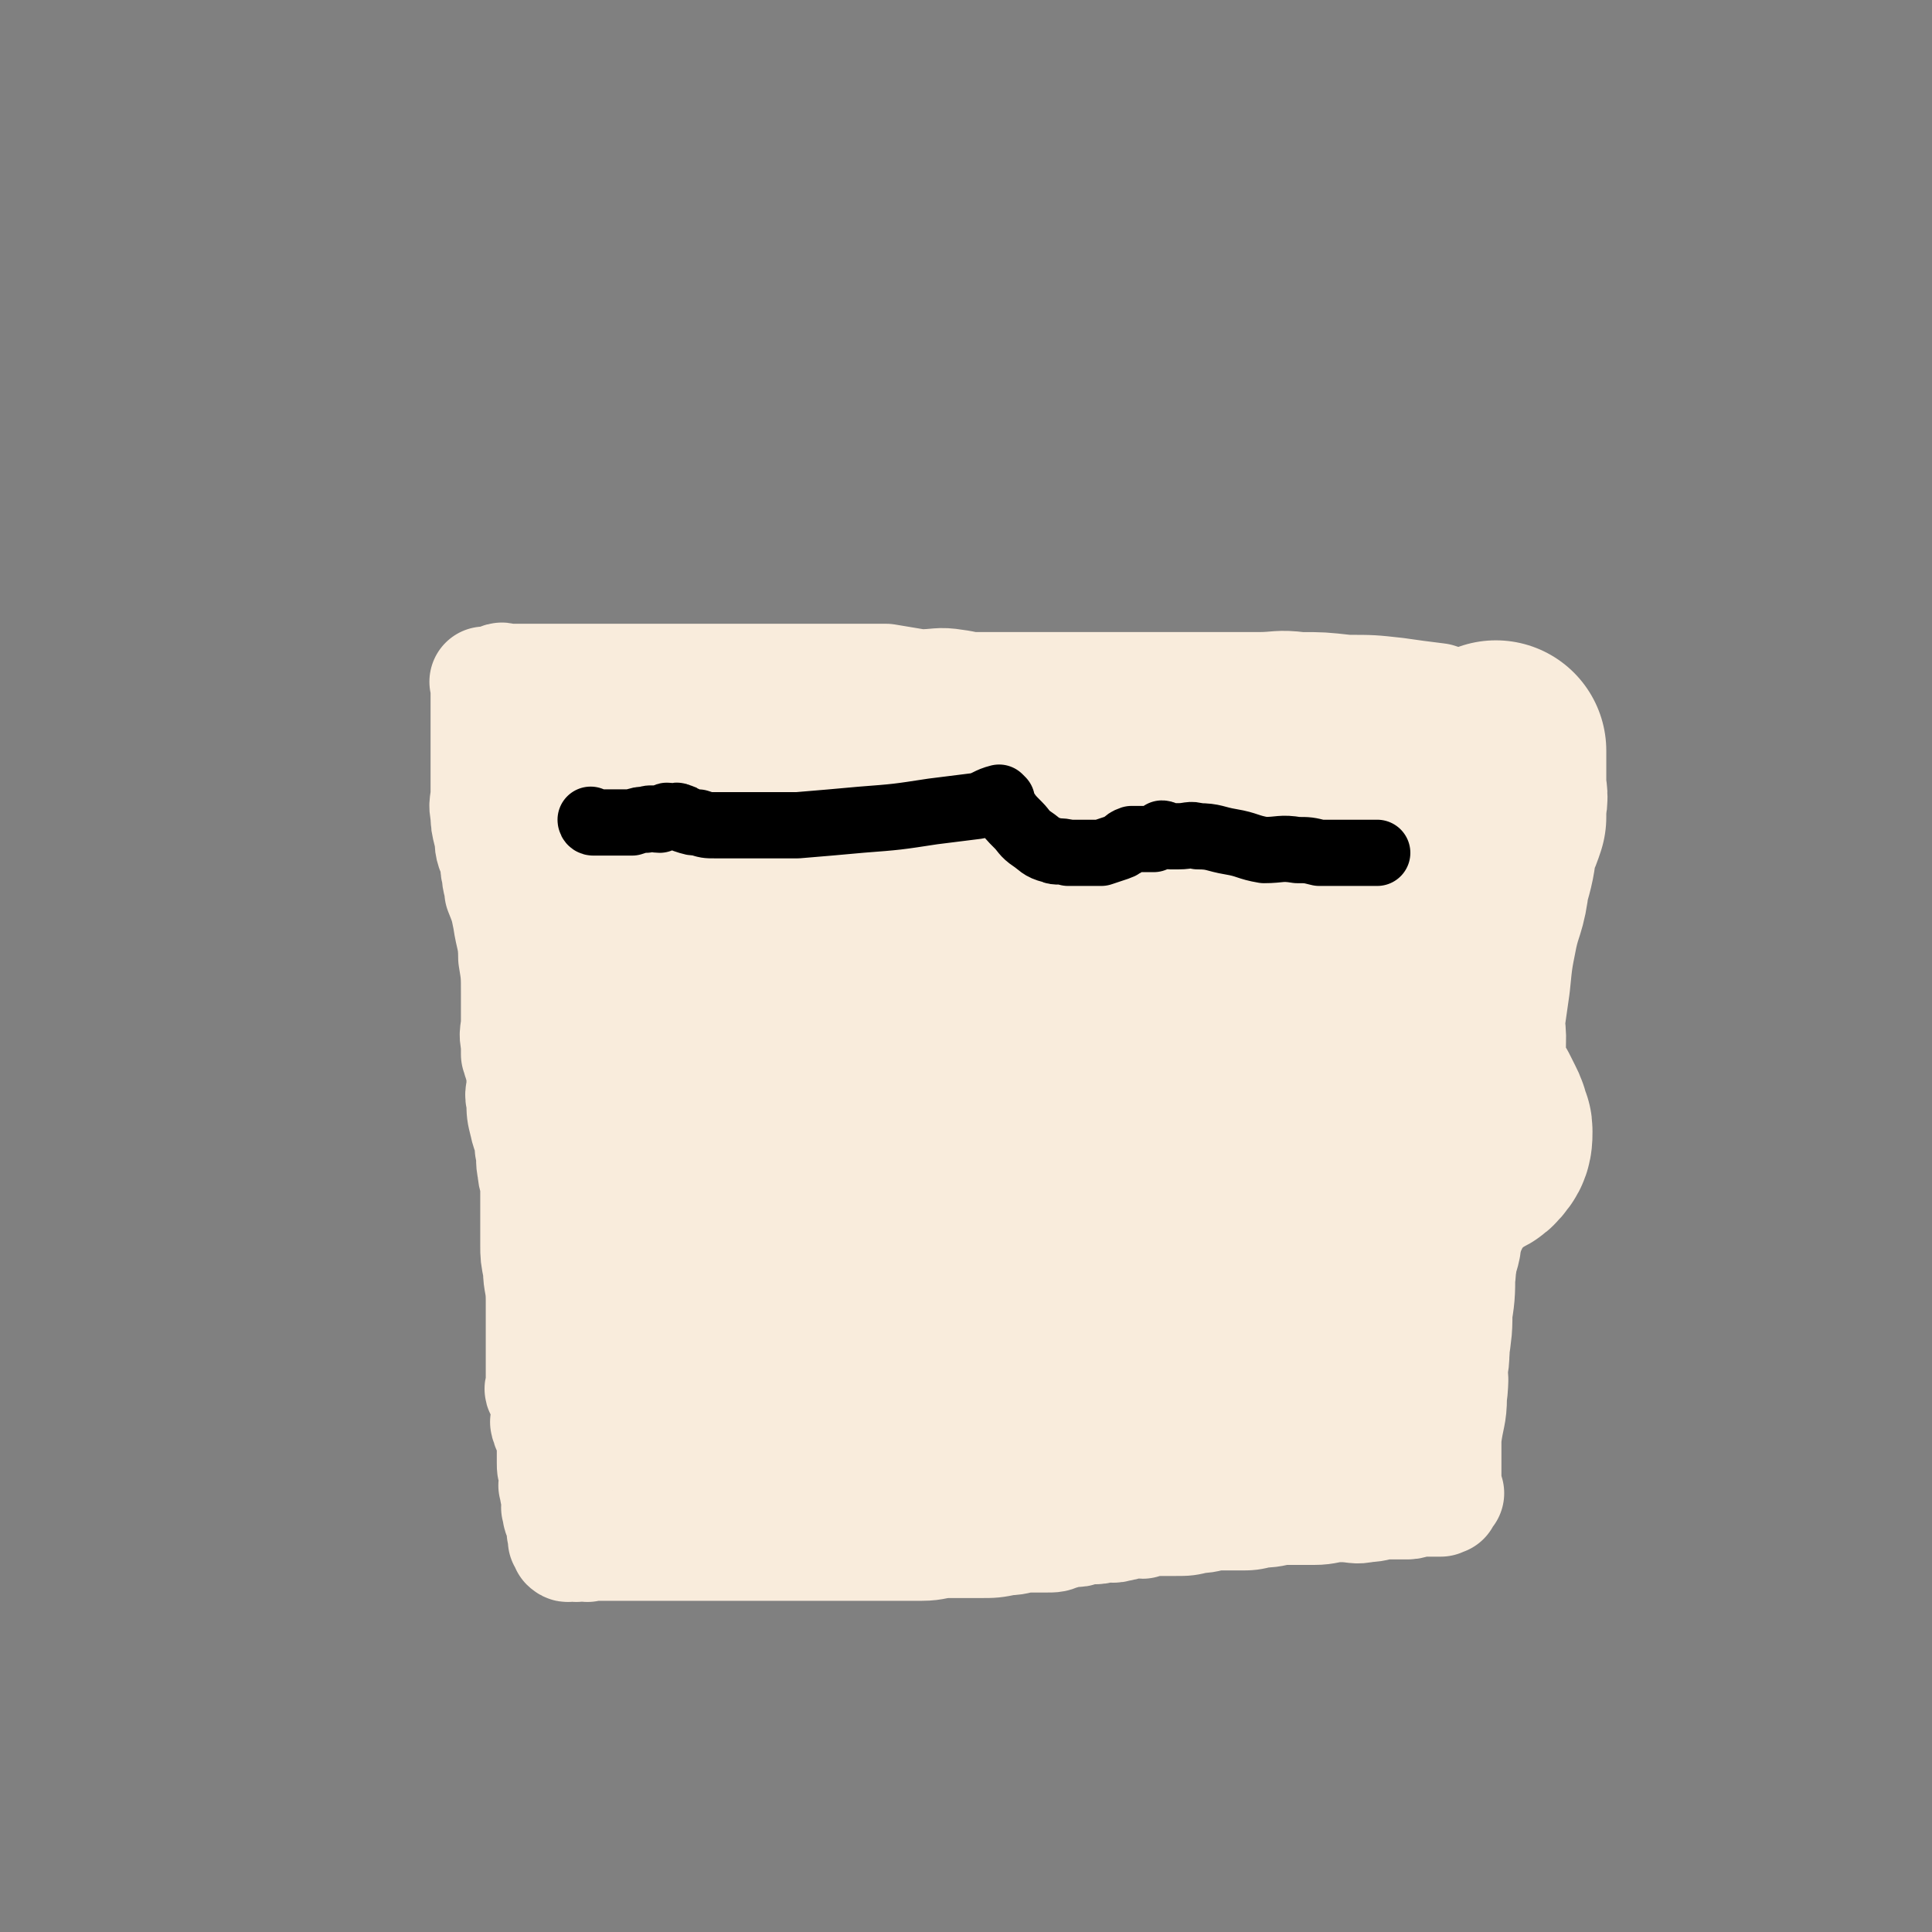
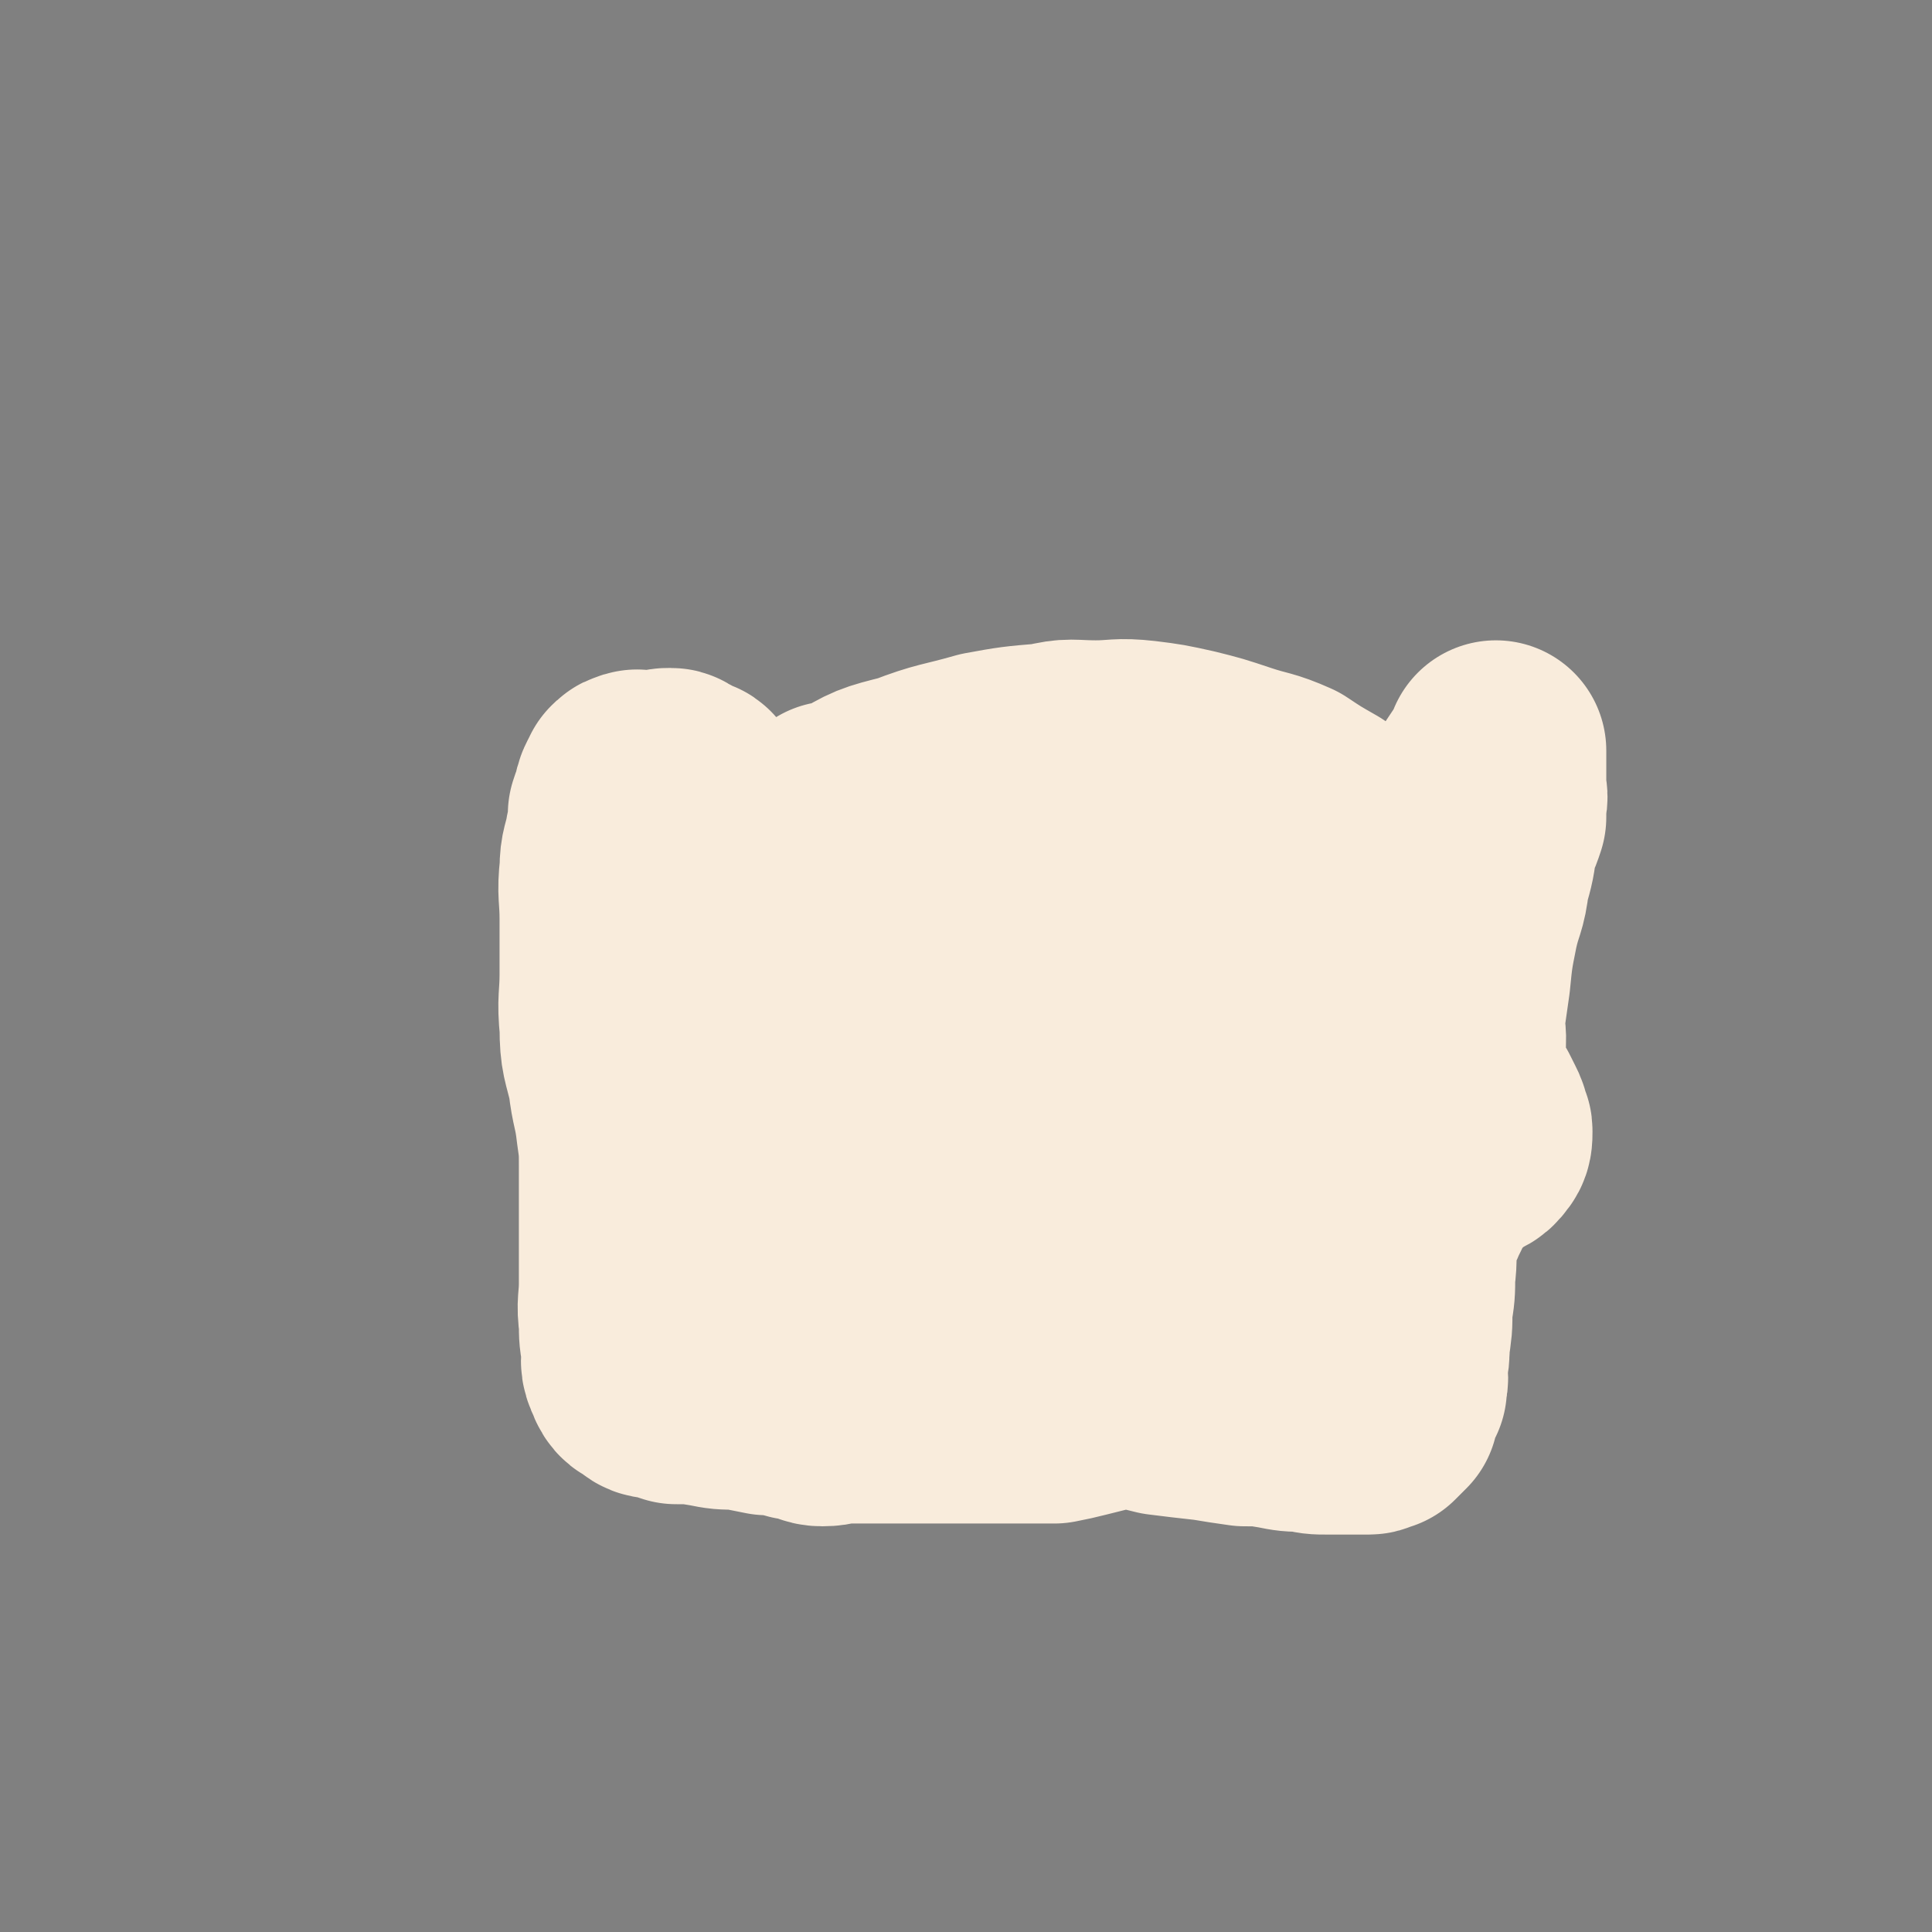
<svg xmlns="http://www.w3.org/2000/svg" viewBox="0 0 700 700" version="1.1">
  <rect x="0" y="0" width="700" height="700" fill="#808080" stroke="none" />
  <g fill="none" stroke="#FFFFFF" stroke-width="12" stroke-linecap="round" stroke-linejoin="round">
-     <path d="M342,249c0,0 -1,-1 -1,-1 0,0 0,0 1,1 0,0 0,0 0,0 0,0 -1,-1 -1,-1 0,0 1,1 1,1 -1,0 -2,0 -3,0 0,0 1,0 1,0 -3,0 -4,0 -7,0 -4,0 -4,0 -8,0 -5,0 -5,-1 -10,0 -9,0 -9,0 -17,1 -7,0 -7,0 -14,2 -6,2 -6,2 -12,4 -5,2 -5,2 -10,5 -4,1 -3,2 -7,4 -2,1 -2,0 -5,1 -2,0 -2,0 -4,1 -2,0 -2,0 -4,1 -2,1 -2,1 -5,2 -2,1 -2,1 -4,3 -1,1 -1,1 -3,2 -2,1 -2,1 -5,2 -1,1 -1,1 -3,2 0,0 0,0 -1,0 -1,0 -1,0 -2,0 0,0 0,0 0,0 -1,0 -1,0 -1,1 0,0 0,0 0,1 0,0 0,0 0,0 -1,0 -1,0 -1,1 " />
-   </g>
+     </g>
  <g fill="none" stroke="#F9ECDC" stroke-width="40" stroke-linecap="round" stroke-linejoin="round">
-     <path d="M419,256c0,0 -1,-1 -1,-1 0,0 0,0 1,1 0,0 0,0 0,0 0,0 -1,-1 -1,-1 0,0 0,0 1,1 0,0 0,0 0,0 0,0 -1,-1 -1,-1 0,0 0,0 1,1 0,0 0,0 0,0 -2,0 -2,0 -3,0 -1,0 -1,0 -2,0 -2,0 -2,0 -5,0 -4,0 -4,0 -8,0 -7,-1 -7,-1 -13,-2 -7,-1 -7,-2 -13,-3 -7,0 -7,1 -13,1 -8,-1 -8,-3 -16,-4 -6,-1 -6,0 -13,0 -6,-1 -6,-1 -12,-2 -4,0 -4,0 -8,0 -3,0 -3,0 -6,0 -4,0 -4,0 -8,0 -3,0 -3,0 -6,0 -4,0 -4,0 -8,0 -3,0 -3,0 -6,0 -3,0 -3,0 -6,0 -5,0 -5,0 -9,0 -4,0 -4,0 -8,0 -4,0 -4,0 -8,0 -4,0 -4,0 -8,0 -3,0 -3,0 -6,0 -2,0 -2,0 -5,0 -3,0 -3,0 -5,0 -3,0 -3,0 -5,0 -2,0 -2,0 -4,0 -2,0 -2,0 -5,0 -3,0 -3,0 -6,0 -3,0 -3,0 -5,0 -3,0 -3,0 -6,0 -3,0 -3,0 -5,0 -2,0 -2,0 -4,0 -2,0 -2,-1 -3,0 -1,0 0,0 -1,1 -1,0 -1,0 -2,0 0,0 0,0 -1,0 -1,0 -1,0 -1,0 -1,0 0,0 0,0 0,0 0,0 0,1 0,0 0,0 0,0 0,0 0,0 0,1 0,0 0,0 0,1 0,0 0,0 0,0 0,1 0,1 0,2 0,1 0,1 0,3 0,2 0,2 0,4 0,2 0,2 0,4 0,2 0,2 0,4 0,2 0,2 0,4 0,2 0,2 0,4 0,3 0,3 0,5 0,4 0,4 0,7 0,4 -1,4 0,8 0,3 0,3 1,7 1,3 0,3 1,6 1,2 1,2 2,4 0,2 -1,2 0,4 0,4 1,4 1,7 2,5 2,5 3,10 1,7 2,7 2,14 1,6 1,6 1,13 0,5 0,5 0,10 0,4 -1,4 0,8 0,2 0,2 0,4 1,1 0,1 1,3 0,1 1,1 1,2 0,3 0,3 0,6 0,3 -1,3 0,6 0,4 0,4 1,8 1,5 2,4 2,9 1,4 0,4 1,8 0,3 1,3 1,6 0,2 0,2 0,4 0,2 0,2 0,3 0,1 0,1 0,3 0,1 0,1 0,2 0,2 0,2 0,3 0,3 0,3 0,6 0,4 0,4 1,9 0,5 1,5 1,11 0,5 0,5 0,10 0,4 0,4 0,8 0,3 0,3 0,7 0,1 0,1 0,2 0,1 0,1 0,1 0,1 0,1 0,2 0,0 0,0 0,1 0,1 -1,1 0,2 0,1 1,0 1,2 1,1 1,1 1,2 0,2 0,2 0,3 0,1 0,1 0,3 0,1 -1,1 0,2 0,2 1,2 1,3 1,1 1,1 1,3 0,2 0,2 0,4 0,2 0,2 0,4 0,2 0,2 1,4 0,1 0,1 0,3 0,1 -1,1 0,2 0,2 0,2 1,3 0,1 0,1 0,3 0,1 -1,1 0,2 0,2 0,2 1,3 0,2 1,1 1,3 0,0 0,0 0,1 0,1 -1,1 0,1 0,1 1,1 1,2 0,0 0,0 0,1 0,0 0,0 0,0 0,0 0,0 0,0 0,1 -1,0 -1,0 0,0 0,0 1,0 0,0 0,0 0,0 0,1 0,1 1,1 0,0 0,0 0,0 0,0 0,0 0,0 0,1 0,1 0,1 0,0 0,0 0,0 0,0 0,0 0,0 0,1 -1,0 -1,0 0,0 0,0 1,0 0,0 0,0 1,0 0,0 0,0 0,0 0,0 1,0 1,0 0,0 0,0 0,0 0,0 0,0 0,0 0,0 1,0 1,0 0,0 0,0 0,0 0,0 0,0 0,0 0,1 -1,0 -1,0 0,0 1,0 2,0 0,0 1,0 1,0 0,0 0,0 0,0 0,0 0,0 0,0 0,0 1,0 1,0 0,0 0,0 0,0 0,0 0,0 1,0 0,0 0,0 0,0 0,0 0,0 0,0 0,1 -1,0 -1,0 0,0 1,0 2,0 0,0 0,0 1,0 0,0 0,0 0,0 0,0 0,0 1,0 2,0 2,0 3,0 2,0 2,0 4,0 4,0 4,0 7,0 5,0 5,0 9,0 6,0 6,0 12,0 7,0 7,0 13,0 7,0 7,0 14,0 7,0 7,0 13,0 7,0 7,0 13,0 6,0 6,0 11,0 5,0 5,0 10,0 4,0 4,0 9,0 5,0 5,-1 10,-1 5,0 5,0 11,0 5,0 5,0 10,-1 4,0 4,-1 8,-1 3,0 3,0 6,0 3,0 3,0 5,-1 2,0 2,-1 3,-1 1,0 1,0 3,0 2,0 1,-1 3,-1 2,0 2,0 4,0 2,0 2,-1 4,-1 2,0 2,1 4,0 3,0 2,-1 4,-1 3,-1 3,0 5,0 3,-1 3,-1 6,-1 3,0 3,0 6,0 4,0 4,0 8,-1 4,0 4,-1 8,-1 3,0 3,0 7,0 4,0 4,0 8,-1 5,0 5,-1 9,-1 5,0 5,0 10,0 5,0 5,-1 10,-1 5,0 5,1 9,0 4,0 4,-1 8,-1 3,0 3,0 7,0 2,0 2,-1 5,-1 1,0 1,0 2,0 1,0 1,0 1,0 0,0 0,0 0,0 1,0 1,0 2,0 0,0 0,0 0,0 1,0 1,0 2,0 0,0 -1,0 -1,0 1,-1 1,-1 1,-1 0,0 0,0 0,0 0,0 0,0 0,0 1,1 0,0 0,0 0,0 0,0 0,0 1,0 1,0 1,0 0,0 0,0 0,0 1,1 0,0 0,0 0,0 0,0 0,-1 1,0 0,0 0,0 0,0 0,0 0,0 1,1 0,0 0,0 0,-1 0,-1 0,-1 1,0 2,0 2,0 0,0 0,0 -1,-1 0,0 0,0 0,-1 0,-1 0,-1 0,-3 0,-3 0,-3 0,-6 0,-5 0,-5 0,-9 1,-8 2,-8 2,-15 1,-7 0,-7 0,-14 1,-9 1,-9 2,-18 0,-6 -1,-6 0,-12 1,-5 2,-5 3,-10 0,-4 -1,-4 -1,-8 1,-3 2,-3 2,-6 1,-3 1,-3 1,-6 1,-4 0,-4 0,-9 1,-4 2,-4 3,-8 1,-5 2,-5 3,-9 0,-6 0,-6 0,-12 1,-6 1,-6 1,-12 1,-8 1,-8 2,-15 0,-8 0,-8 0,-17 0,-6 1,-6 1,-13 1,-5 1,-5 2,-11 0,-3 0,-3 1,-5 1,-2 1,-2 1,-4 1,-2 0,-3 0,-5 1,-2 1,-2 1,-4 1,-2 0,-2 0,-5 0,-2 0,-2 0,-5 0,-4 0,-4 0,-7 0,-3 0,-3 0,-5 0,-3 0,-3 0,-6 1,-2 1,-2 1,-4 1,-1 1,-1 1,-2 1,-2 0,-2 0,-3 1,-1 1,-1 1,-1 1,-1 0,-1 0,-2 1,0 2,-1 2,-1 0,0 0,1 -1,1 0,-1 0,-1 0,-2 0,0 0,0 0,0 0,0 0,0 0,0 0,-1 1,-1 0,-2 0,0 0,0 0,-1 -1,0 -1,0 -3,0 -2,-2 -2,-2 -5,-3 -5,-2 -5,-2 -11,-4 -6,-1 -6,-1 -12,-3 -8,-1 -8,-1 -15,-2 -9,-1 -9,-1 -18,-1 -9,-1 -9,-1 -17,-1 -8,-1 -8,0 -15,0 -6,0 -6,0 -11,0 -5,0 -5,0 -10,0 -5,0 -5,0 -10,0 -6,0 -6,0 -12,0 -5,0 -5,0 -10,0 -8,0 -8,0 -17,0 -7,0 -7,0 -14,0 -6,0 -6,0 -12,0 -6,0 -6,0 -11,0 -4,0 -4,0 -7,0 -3,0 -3,0 -5,0 -3,0 -3,0 -6,0 -3,0 -3,0 -5,0 -3,0 -3,0 -5,0 -3,0 -3,0 -6,0 -3,0 -3,0 -6,0 -2,0 -2,0 -5,0 -2,0 -2,0 -5,0 -2,0 -2,0 -5,0 -3,0 -3,-1 -7,0 -4,0 -4,0 -7,0 -4,1 -5,1 -8,2 -5,1 -4,1 -8,3 -4,1 -4,2 -7,2 -2,1 -2,0 -5,1 -3,0 -3,0 -5,1 -2,0 -2,0 -4,1 -2,0 -2,-1 -4,0 -2,0 -2,1 -3,2 -2,1 -2,0 -3,1 -2,1 -2,2 -3,2 -1,1 -1,0 -3,0 -1,0 -1,0 -2,1 -2,0 -2,-1 -3,0 -1,0 -1,1 -1,1 -1,1 -1,0 -1,1 -1,0 0,0 0,1 0,3 0,3 0,5 0,4 0,4 0,8 0,5 0,5 0,11 0,10 0,10 1,21 0,12 0,12 1,24 1,13 1,13 3,26 2,10 2,10 4,19 1,8 2,8 4,16 1,6 1,6 1,12 1,5 1,5 1,10 0,4 0,4 0,8 0,4 0,4 0,7 0,4 0,4 0,7 0,4 0,4 0,8 0,7 0,7 0,14 0,6 0,6 0,13 0,6 0,6 0,11 0,3 0,3 0,6 0,1 0,1 0,3 0,0 0,0 0,0 0,0 0,0 0,0 0,1 -1,0 -1,0 0,-2 0,-3 0,-5 0,-5 0,-5 0,-10 0,-9 0,-9 0,-18 0,-15 0,-15 0,-30 0,-15 0,-15 0,-30 0,-16 0,-16 0,-33 0,-14 0,-14 0,-28 0,-10 0,-10 0,-20 0,-7 -1,-8 0,-15 0,-3 1,-3 2,-5 0,-2 1,-2 1,-3 0,0 0,0 0,1 0,0 0,0 0,0 " />
-   </g>
+     </g>
  <g fill="none" stroke="#F9ECDC" stroke-width="80" stroke-linecap="round" stroke-linejoin="round">
    <path d="M303,295c0,0 -1,-1 -1,-1 0,0 0,0 1,1 0,0 0,0 0,0 0,0 -1,-1 -1,-1 0,0 0,0 1,1 0,0 0,0 0,0 -1,1 -1,1 -1,2 -2,3 -2,3 -3,6 -3,11 -3,11 -5,23 -3,15 -4,15 -5,31 -1,19 -2,20 1,38 3,18 3,19 11,35 8,14 8,16 20,25 10,8 12,9 25,9 13,0 13,-3 26,-9 13,-6 14,-6 24,-15 11,-9 12,-10 19,-22 8,-12 7,-13 12,-27 4,-12 5,-12 6,-25 0,-11 0,-11 -3,-22 -3,-9 -3,-10 -8,-17 -6,-8 -7,-9 -15,-12 -12,-5 -13,-3 -26,-4 -15,-1 -15,-1 -30,0 -14,0 -15,-1 -28,4 -12,4 -12,5 -22,14 -8,8 -9,8 -15,18 -4,9 -4,10 -6,21 -1,10 0,10 1,20 0,10 -1,10 2,19 3,8 2,10 9,15 7,7 9,6 19,9 12,3 12,4 24,4 12,0 13,0 25,-3 10,-3 10,-3 19,-9 7,-5 8,-5 12,-12 4,-6 2,-7 3,-14 0,-7 1,-7 0,-14 -2,-8 -3,-8 -6,-16 -4,-9 -4,-9 -9,-17 -4,-8 -4,-9 -10,-15 -7,-7 -7,-8 -15,-12 -10,-6 -11,-5 -21,-7 -10,-3 -11,-3 -21,-5 -8,-1 -8,-2 -17,-2 -5,-1 -5,0 -10,1 -4,0 -4,0 -7,0 -2,0 -2,0 -4,0 -1,0 -1,0 -2,0 -2,0 -2,0 -3,0 -2,-1 -2,-1 -4,-2 -2,-1 -2,-2 -3,-3 -2,-2 -2,-2 -3,-5 -2,-2 -1,-2 -3,-5 -1,-3 -1,-2 -2,-5 -2,-2 -2,-2 -3,-4 -1,-1 -1,0 -3,-1 -1,-1 -1,-1 -3,-2 -1,0 -1,-1 -2,-1 -2,0 -2,0 -3,1 -2,0 -2,0 -4,0 -2,0 -2,0 -4,0 -1,0 -1,-1 -2,0 -1,0 -1,0 -2,1 0,1 0,1 -1,2 -1,2 -1,2 -1,4 -1,2 -1,2 -2,5 0,4 0,4 -1,8 -1,6 -2,6 -2,12 -1,9 0,9 0,18 0,10 0,10 0,20 0,9 -1,9 0,19 0,10 1,10 3,19 1,9 2,9 3,18 1,7 1,7 1,14 0,5 0,5 0,10 0,3 0,3 0,6 0,3 0,3 0,5 0,2 0,2 0,4 0,4 0,4 0,8 0,5 0,5 0,9 0,7 -1,7 0,14 0,5 0,5 1,10 0,4 -1,4 1,8 1,3 2,3 4,4 2,2 2,2 5,2 3,1 3,1 6,2 6,0 6,0 12,1 5,1 5,1 11,1 5,1 5,1 10,2 4,0 4,0 8,1 3,1 3,1 6,1 3,1 3,2 6,2 4,0 4,-1 8,-1 6,0 6,0 11,0 10,0 10,0 19,0 8,0 8,0 17,0 8,0 8,0 16,0 6,0 6,0 13,0 5,-1 5,-1 9,-2 4,-1 4,-1 8,-2 4,-1 4,-1 8,-2 3,-1 3,-2 7,-3 3,-1 3,-2 6,-2 3,-1 3,0 6,-1 2,0 2,-1 4,-1 2,0 2,1 4,0 2,0 2,-1 4,-1 2,-2 2,-2 5,-3 4,-1 4,-1 8,-3 4,-1 4,-2 8,-4 4,-2 5,-2 8,-4 4,-2 4,-3 7,-6 2,-2 2,-2 4,-5 2,-3 2,-3 3,-7 1,-3 1,-3 3,-7 1,-3 1,-3 2,-6 1,-3 1,-3 2,-6 0,-2 0,-2 0,-5 -1,-3 0,-3 0,-6 0,-3 0,-3 0,-7 -1,-4 -1,-4 -1,-8 0,-4 0,-4 0,-8 -1,-4 -1,-4 -2,-8 0,-3 0,-3 0,-6 -1,-2 -1,-2 -2,-5 0,-2 0,-2 1,-4 0,-2 0,-2 0,-4 0,-2 0,-2 0,-4 0,-4 0,-4 0,-8 0,-6 0,-6 0,-11 0,-5 0,-5 0,-11 0,-6 0,-6 0,-11 0,-4 0,-4 0,-7 0,-3 -1,-3 0,-5 0,-3 0,-2 1,-5 1,-1 1,-1 2,-2 0,-2 0,-2 1,-3 1,-2 1,-2 1,-3 1,-1 1,-1 2,-3 0,-1 0,-1 -1,-2 0,-2 0,-2 0,-3 0,-1 1,-2 0,-3 0,-2 -1,-2 -2,-4 -5,-4 -5,-4 -9,-7 -7,-4 -7,-4 -13,-8 -9,-4 -9,-3 -18,-6 -9,-3 -9,-3 -17,-5 -9,-2 -9,-2 -17,-3 -9,-1 -9,0 -17,0 -9,0 -9,-1 -17,1 -12,1 -12,1 -23,3 -14,4 -14,3 -27,8 -12,3 -12,3 -22,9 -9,4 -10,4 -17,11 -4,4 -4,5 -6,11 -3,6 -3,6 -3,13 -1,10 0,10 0,20 0,9 -1,9 0,18 0,9 -1,9 2,17 3,12 3,13 10,23 7,10 9,9 19,17 11,9 11,9 24,15 9,5 10,4 21,6 8,1 8,0 16,-1 7,-1 8,0 14,-3 4,-4 4,-5 5,-11 3,-6 2,-6 3,-13 0,-10 0,-10 0,-20 0,-16 0,-16 0,-32 -1,-13 0,-13 -1,-26 -1,-12 0,-13 -3,-24 -2,-7 -3,-7 -8,-12 -4,-4 -4,-5 -9,-6 -7,-2 -8,-2 -15,0 -10,2 -10,3 -19,9 -10,7 -11,8 -19,17 -12,14 -14,13 -22,28 -9,18 -9,19 -13,38 -3,14 -1,14 -1,29 -1,12 -3,13 0,24 1,5 3,5 8,7 4,2 5,1 10,0 6,0 7,0 13,-2 8,-3 8,-4 15,-10 6,-5 8,-5 12,-13 4,-8 3,-9 4,-17 0,-8 0,-8 0,-15 -1,-6 0,-6 -2,-11 -1,-3 -2,-3 -5,-4 -4,-1 -4,-1 -8,-1 -7,1 -7,1 -13,3 -9,5 -9,6 -17,13 -8,6 -9,6 -15,14 -4,6 -4,7 -6,14 -2,4 -2,5 0,9 0,1 2,1 4,0 9,-1 10,0 19,-4 11,-4 11,-5 21,-12 12,-9 13,-8 22,-19 10,-13 11,-14 18,-29 4,-9 2,-10 3,-20 0,-5 1,-10 -2,-11 -5,0 -9,4 -16,10 -12,8 -12,8 -22,18 -18,16 -19,15 -35,34 -12,15 -12,16 -21,32 -7,14 -8,14 -12,28 -3,13 -5,15 -2,26 1,6 4,6 10,7 9,2 10,3 18,0 15,-4 15,-5 29,-13 22,-13 22,-14 43,-28 20,-14 21,-13 39,-29 17,-16 17,-16 32,-34 12,-15 12,-15 21,-31 8,-13 9,-14 14,-28 2,-6 1,-6 2,-12 0,-2 0,-2 1,-4 0,0 -1,0 0,0 0,-1 0,0 0,0 2,0 2,0 4,0 2,0 2,0 4,0 4,0 4,0 7,0 3,0 3,0 6,0 5,-1 5,-1 9,-2 4,-1 4,-1 7,-2 4,-1 4,-1 7,-3 3,-1 4,-1 7,-2 4,-2 4,-2 7,-5 3,-2 3,-2 5,-5 3,-3 2,-3 4,-6 2,-3 2,-3 4,-6 2,-2 2,-2 3,-4 0,-1 0,-1 0,-2 0,0 0,0 0,0 0,0 0,0 0,0 0,0 0,0 0,1 0,1 0,1 0,2 0,1 0,1 0,2 0,2 0,2 0,4 0,2 0,2 0,4 0,3 1,3 0,6 0,2 0,2 0,5 -1,3 -1,3 -2,5 -1,3 -1,3 -3,6 -1,3 -1,3 -3,6 -3,4 -3,4 -5,8 -3,8 -4,8 -5,16 -2,8 -1,8 -2,16 0,7 0,7 0,15 0,5 1,5 0,10 0,3 0,3 -1,7 0,2 0,2 0,5 0,4 0,4 0,8 0,5 1,5 0,10 0,5 0,5 -1,11 -1,5 -1,5 -2,10 -2,5 -2,5 -4,9 -2,5 -3,5 -4,10 -1,7 0,7 -1,14 0,6 0,6 -1,12 0,7 0,6 -1,13 0,4 0,4 -1,9 0,2 1,3 0,5 0,1 0,1 0,2 -1,0 -1,0 -1,0 -1,0 -1,0 -2,0 0,0 0,1 0,1 1,1 0,1 0,1 0,2 1,2 0,3 0,1 0,1 0,3 -1,1 -1,1 -2,2 -1,1 -1,1 -2,2 -2,0 -2,1 -3,1 -1,0 -1,0 -3,0 -1,0 -1,0 -3,0 0,0 0,0 0,0 -2,0 -2,0 -3,0 -3,0 -3,0 -6,0 -4,0 -4,0 -8,-1 -5,0 -5,0 -10,-1 -6,-1 -6,-1 -12,-1 -7,-1 -7,-1 -13,-2 -9,-1 -9,-1 -17,-2 -8,-2 -8,-2 -16,-3 -7,-1 -7,-1 -15,-3 -6,-1 -6,-1 -11,-4 -3,-2 -3,-2 -5,-5 -3,-2 -3,-2 -4,-6 0,-2 0,-2 1,-5 0,-3 0,-4 1,-7 3,-4 3,-5 6,-8 7,-6 8,-5 15,-10 8,-5 9,-5 17,-8 10,-4 10,-4 20,-6 7,-2 7,-1 15,-2 7,-1 7,-1 14,-2 8,0 8,0 15,-1 8,-1 8,-2 16,-4 7,-2 7,-2 14,-4 8,-3 9,-2 16,-6 5,-2 5,-3 10,-7 3,-2 4,-1 6,-4 1,-1 1,-2 1,-4 0,-1 0,-1 -1,-2 0,-2 0,-2 -1,-4 -1,-2 -1,-2 -2,-4 -2,-2 -2,-2 -3,-5 -2,-3 -2,-2 -3,-5 -1,-4 0,-5 0,-9 1,-6 0,-6 0,-12 1,-7 1,-7 2,-14 1,-10 1,-10 3,-20 2,-9 3,-8 4,-17 2,-7 2,-7 3,-15 1,-6 1,-6 1,-13 1,-4 0,-4 0,-7 0,-2 0,-2 0,-3 0,0 0,0 0,0 0,0 0,0 0,1 0,1 1,1 0,2 0,4 -1,4 -2,7 -2,4 -3,4 -5,8 -4,9 -4,9 -7,17 -5,13 -4,14 -8,27 -4,12 -4,13 -8,24 -5,11 -5,11 -10,21 -4,9 -5,9 -10,18 -4,8 -4,8 -8,15 -4,6 -4,6 -8,12 -3,5 -4,5 -7,10 -3,5 -3,5 -6,11 -2,4 -2,5 -4,9 -2,3 -1,5 -3,6 -13,2 -15,2 -28,-2 -10,-2 -10,-4 -19,-10 -10,-8 -10,-8 -19,-17 -9,-10 -8,-11 -15,-22 -6,-9 -7,-9 -12,-20 -4,-9 -4,-9 -6,-18 -1,-9 -1,-10 0,-19 0,-7 0,-7 1,-14 " />
  </g>
  <g fill="none" stroke="#000000" stroke-width="24" stroke-linecap="round" stroke-linejoin="round">
-     <path d="M215,298c0,0 -1,-1 -1,-1 0,0 0,0 1,1 0,0 0,0 0,0 0,0 -1,-1 -1,-1 0,0 0,0 1,1 0,0 0,0 0,0 0,0 -1,-1 -1,-1 0,0 0,1 1,1 1,0 1,0 2,0 2,0 2,0 5,0 3,0 3,0 7,0 3,-1 3,-1 5,-1 2,-1 3,0 5,0 1,-1 1,-1 2,-1 1,-1 1,0 2,0 0,0 0,0 0,0 1,0 1,0 1,0 1,0 1,-1 2,0 1,0 1,0 2,1 3,1 3,1 5,1 3,1 3,1 6,1 5,0 5,0 10,0 10,0 10,0 20,0 12,-1 12,-1 23,-2 13,-1 13,-1 26,-3 8,-1 8,-1 16,-2 4,-1 4,-2 8,-3 0,0 0,0 1,1 0,0 -1,0 0,1 0,1 0,1 1,2 2,3 2,3 5,6 2,2 2,3 5,5 3,2 3,3 7,4 2,1 3,0 6,1 2,0 2,0 5,0 4,0 4,0 7,0 3,-1 3,-1 6,-2 3,-1 2,-2 5,-3 3,0 3,0 5,0 2,0 2,0 3,0 2,-1 2,-1 3,-2 1,0 1,1 3,1 2,0 2,0 3,0 4,0 4,-1 7,0 6,0 6,1 12,2 6,1 6,2 12,3 6,0 6,-1 12,0 4,0 4,0 8,1 3,0 3,0 7,0 3,0 3,0 7,0 2,0 2,0 5,0 1,0 1,0 2,0 " />
-   </g>
+     </g>
</svg>